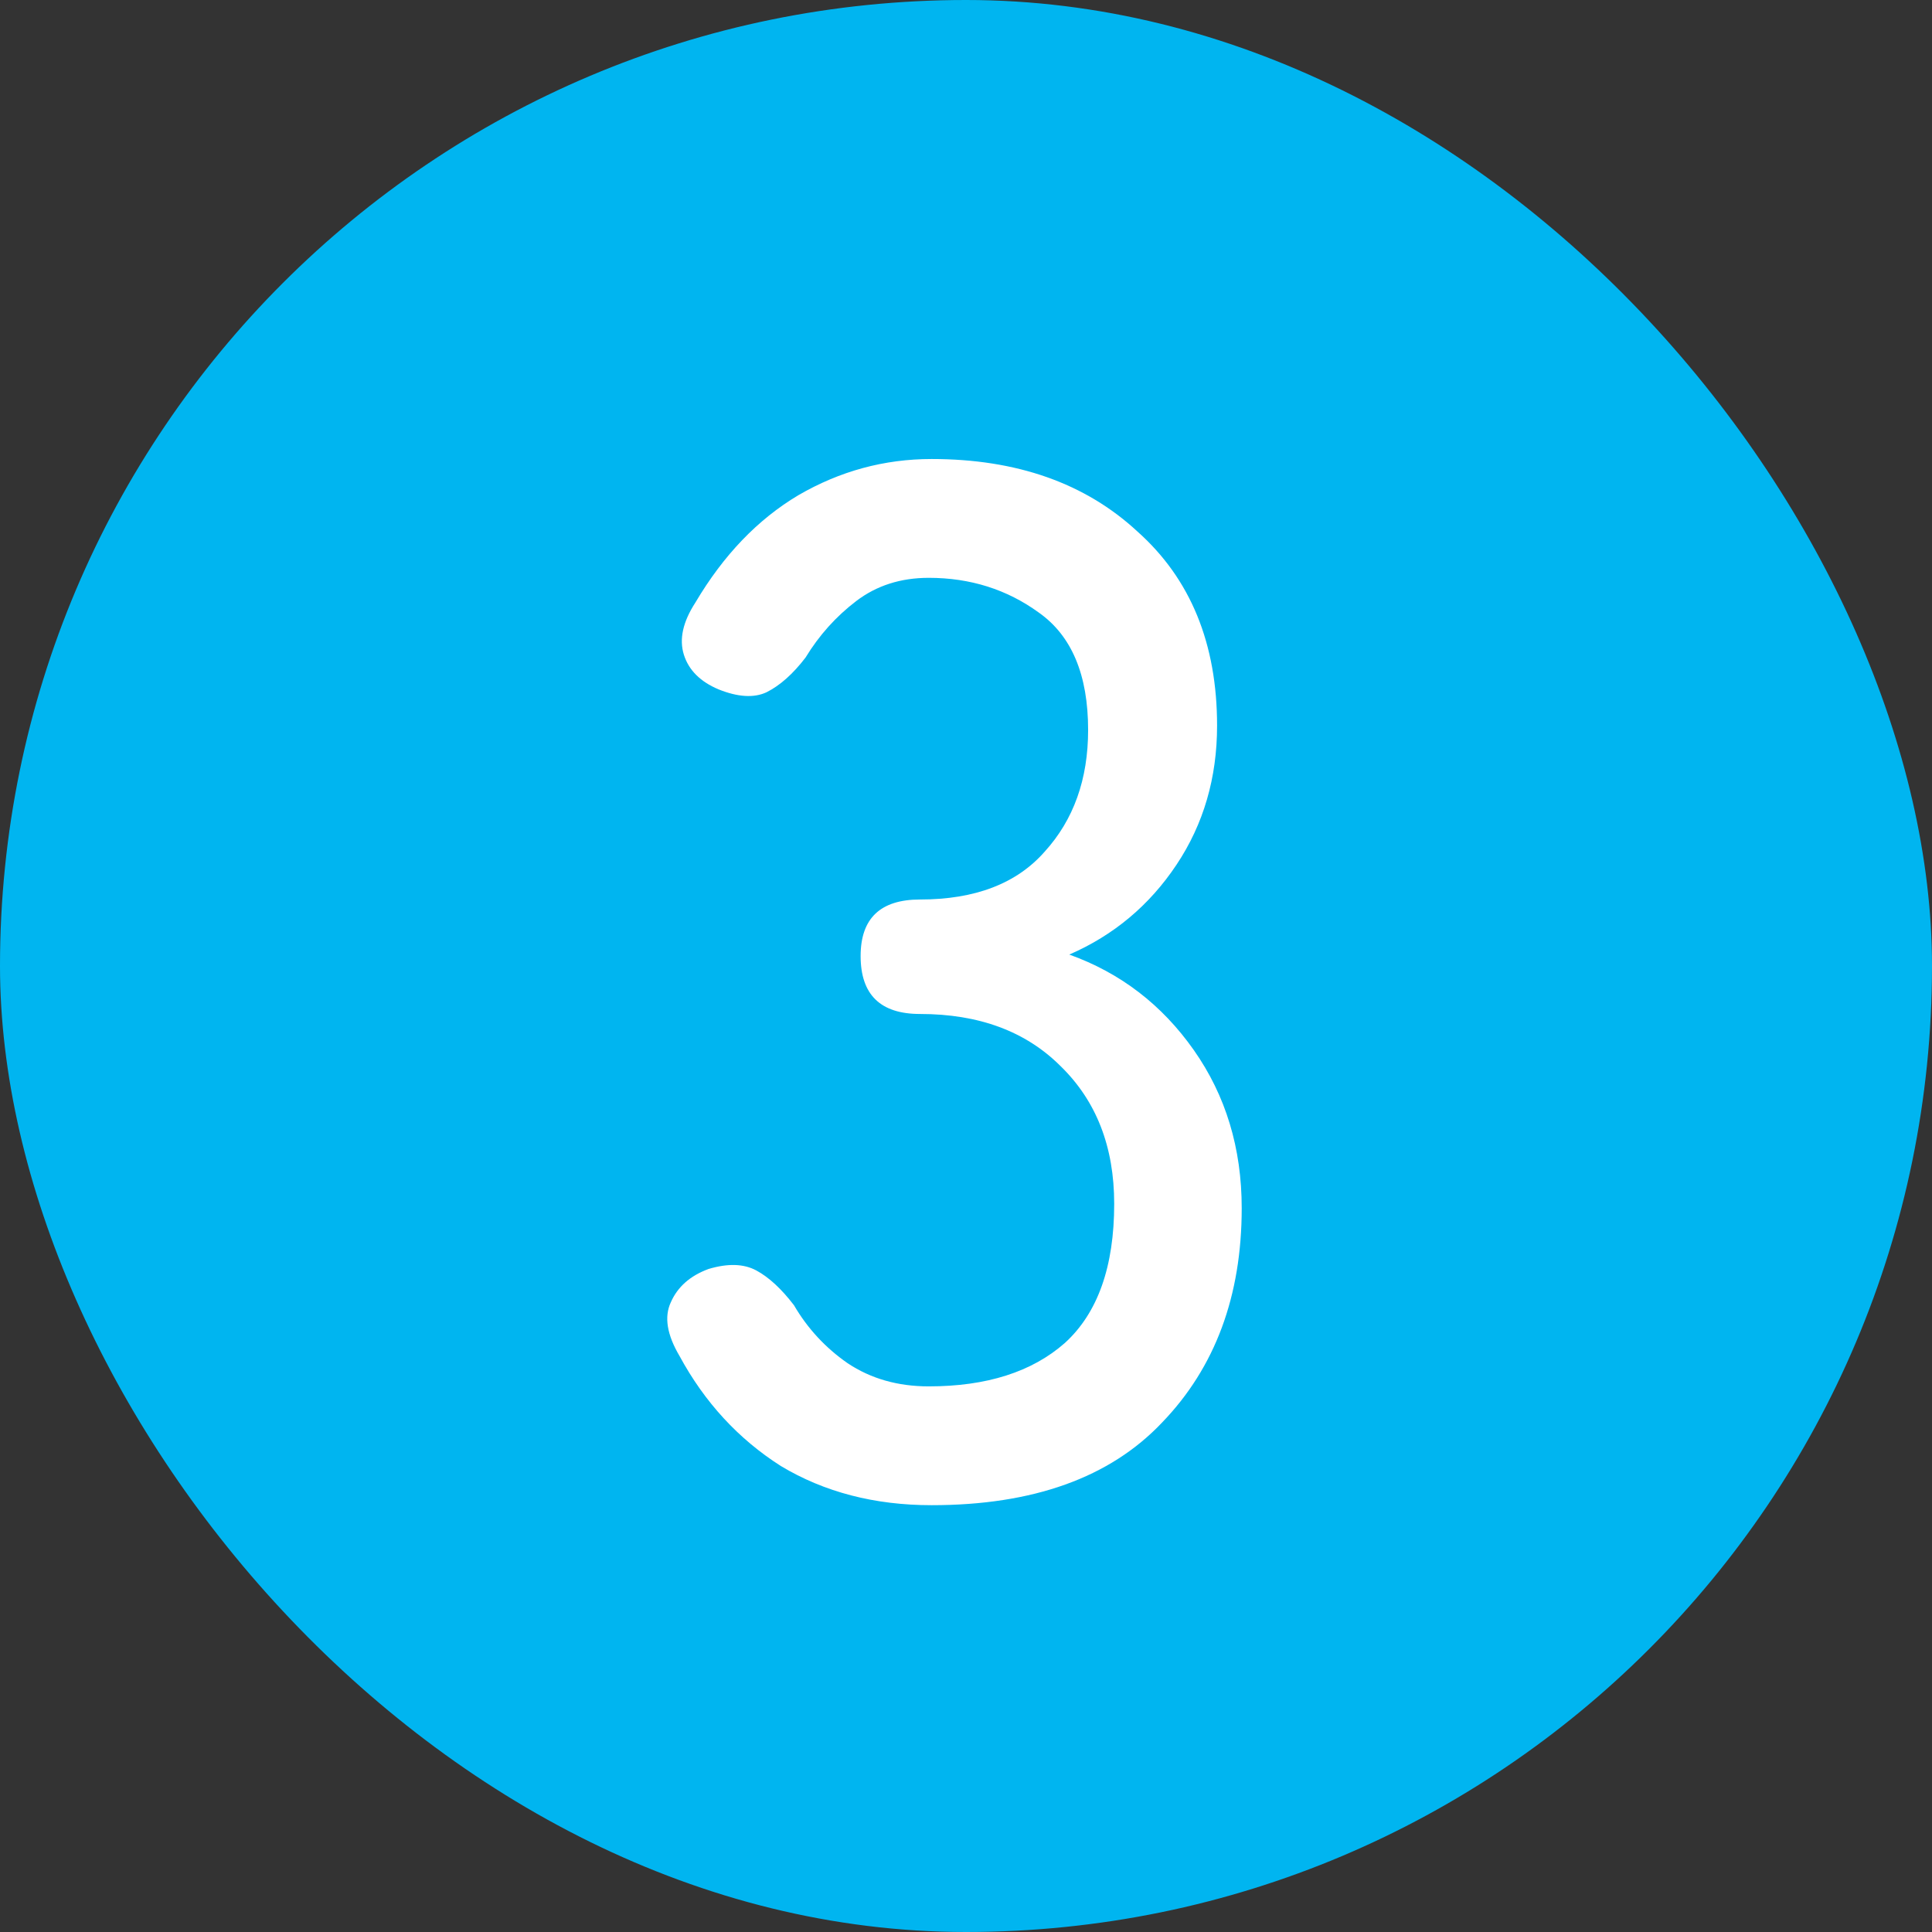
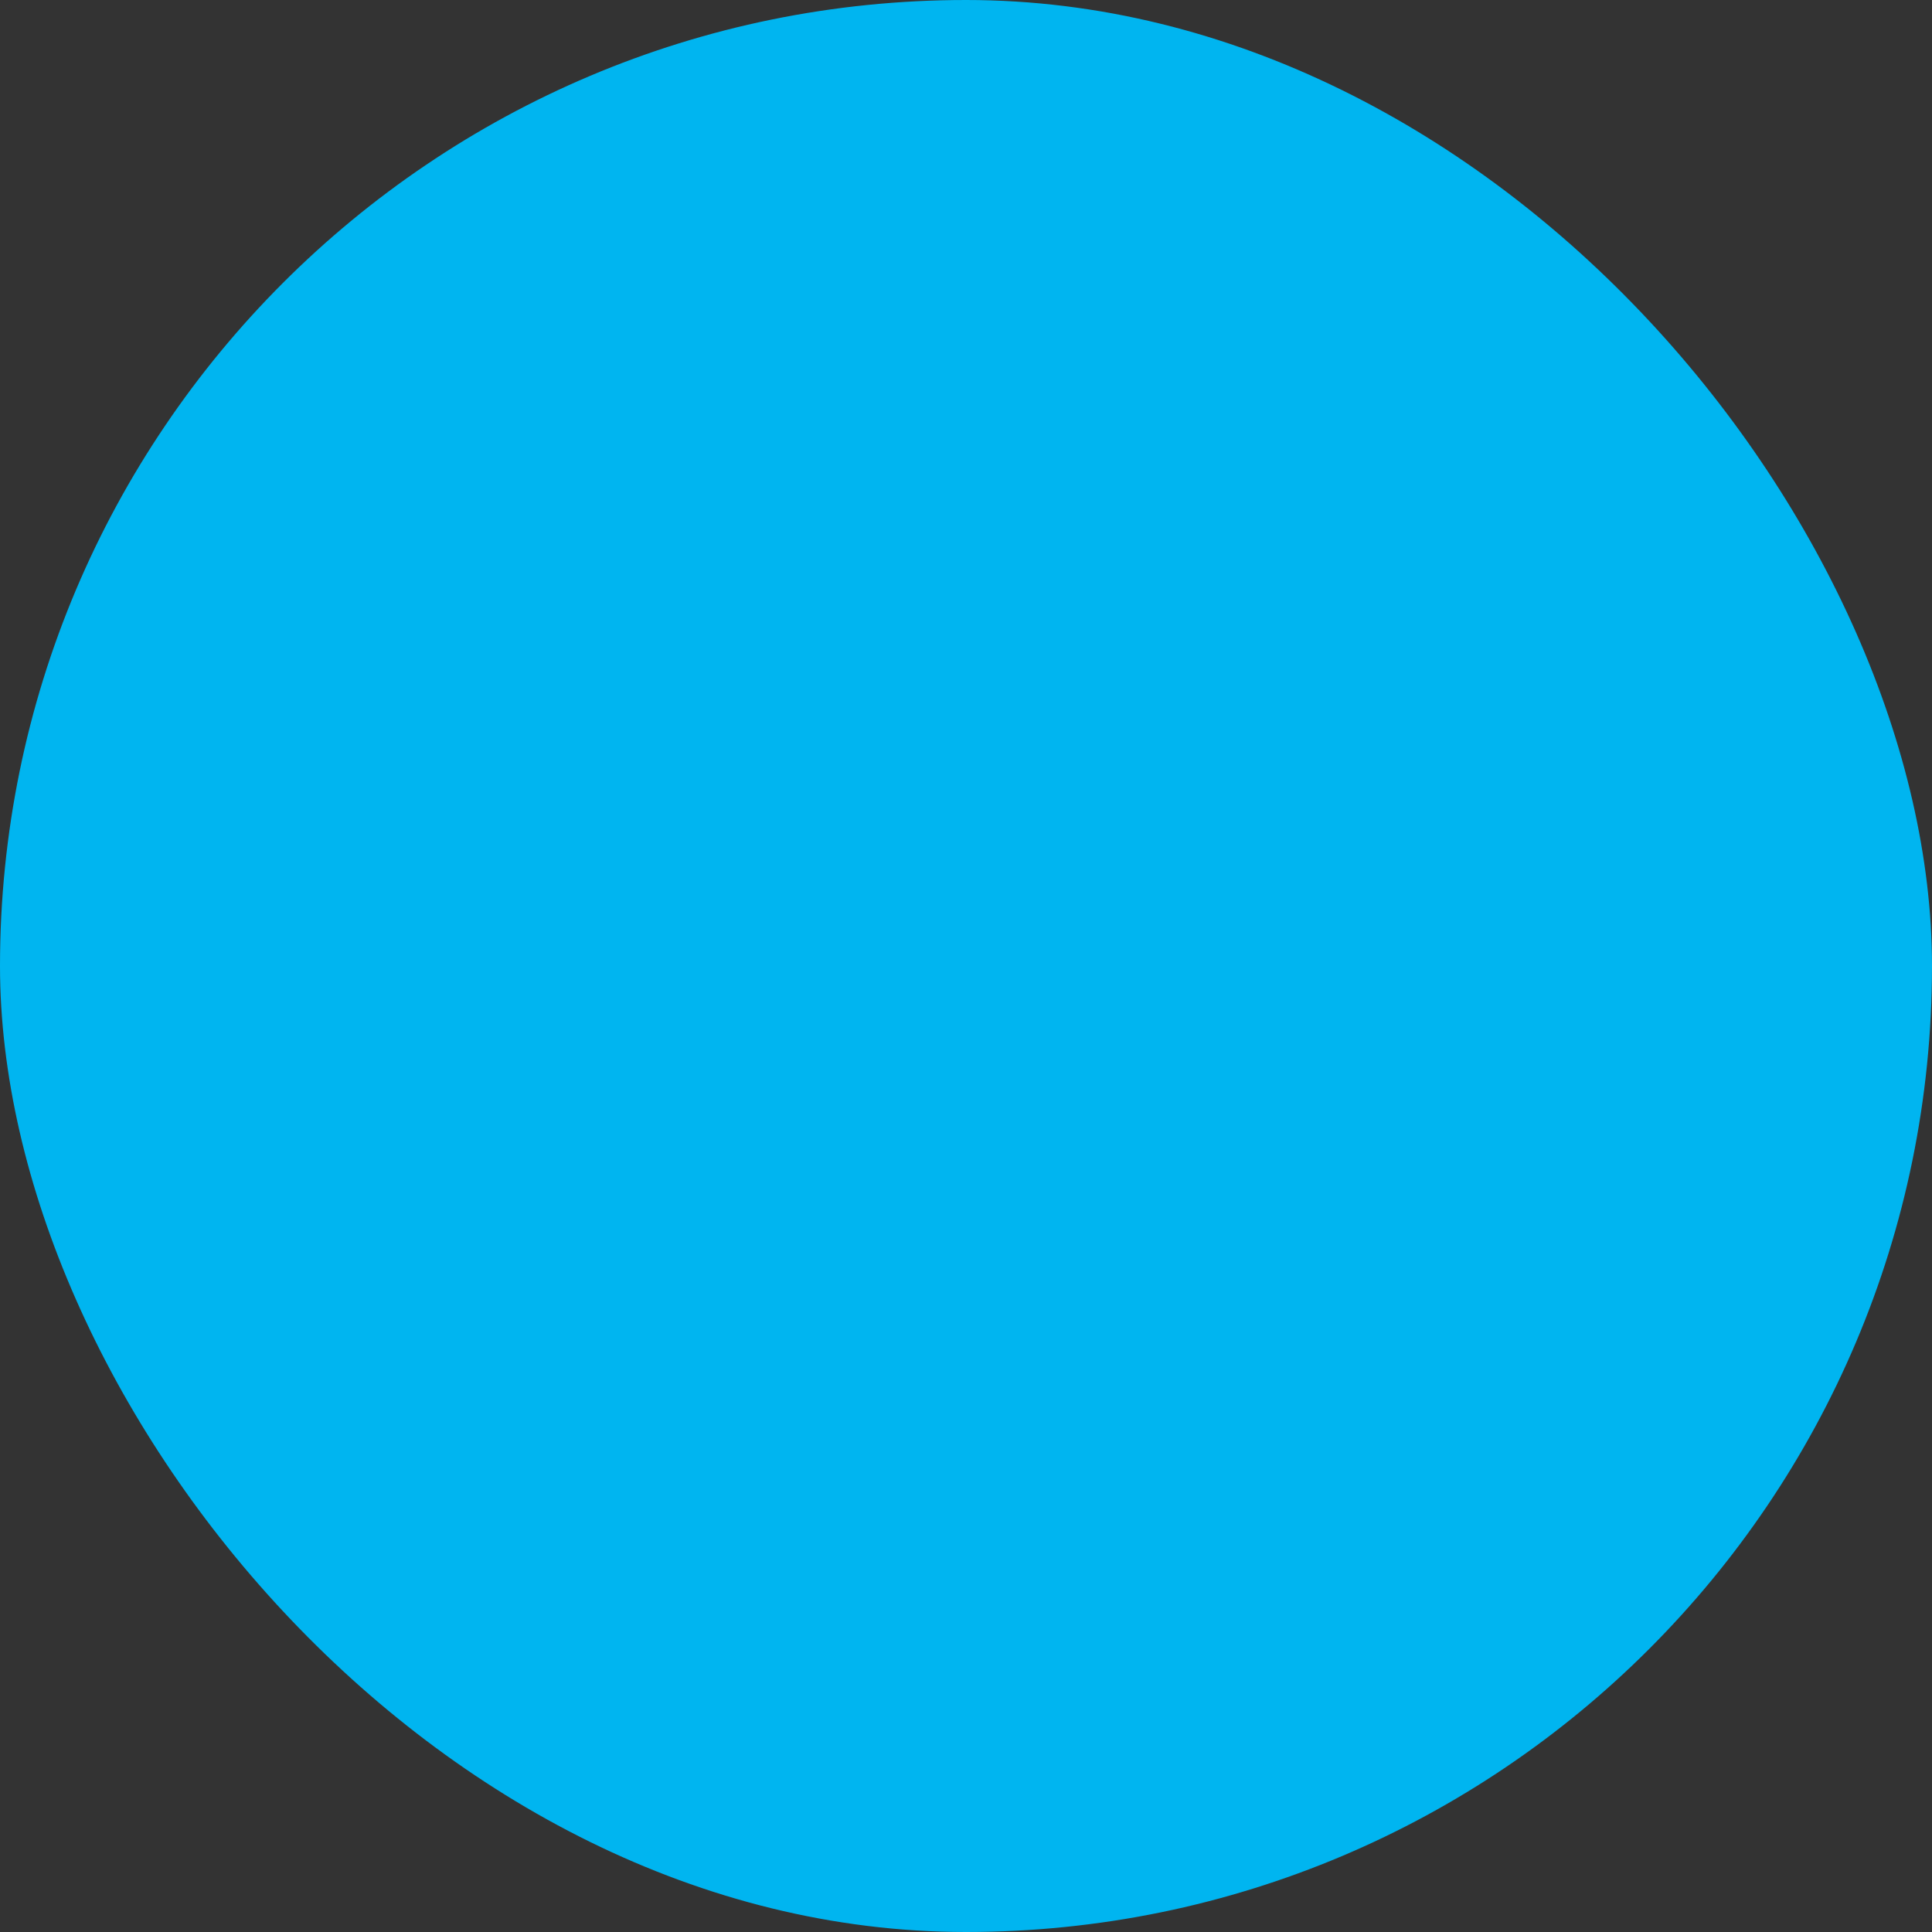
<svg xmlns="http://www.w3.org/2000/svg" width="24" height="24" viewBox="0 0 24 24" fill="none">
  <rect x="0" y="0" width="24" height="24" fill="#333333" stroke="none" />
  <rect width="24" height="24" rx="12" fill="#00B5F0" />
-   <path d="M11.573 18.698C10.865 18.698 10.241 18.536 9.701 18.212C9.173 17.876 8.753 17.42 8.441 16.844C8.285 16.58 8.249 16.358 8.333 16.178C8.417 15.986 8.573 15.848 8.801 15.764C9.041 15.692 9.239 15.698 9.395 15.782C9.551 15.866 9.707 16.01 9.863 16.214C10.031 16.502 10.253 16.742 10.529 16.934C10.817 17.126 11.153 17.222 11.537 17.222C12.257 17.222 12.821 17.042 13.229 16.682C13.637 16.31 13.841 15.734 13.841 14.954C13.841 14.246 13.619 13.676 13.175 13.244C12.743 12.812 12.161 12.596 11.429 12.596C10.937 12.596 10.691 12.356 10.691 11.876C10.691 11.408 10.937 11.174 11.429 11.174C12.113 11.174 12.629 10.976 12.977 10.58C13.337 10.184 13.517 9.68 13.517 9.068C13.517 8.384 13.313 7.898 12.905 7.61C12.509 7.322 12.053 7.178 11.537 7.178C11.189 7.178 10.889 7.274 10.637 7.466C10.385 7.658 10.175 7.892 10.007 8.168C9.851 8.372 9.689 8.516 9.521 8.6C9.365 8.672 9.167 8.66 8.927 8.564C8.699 8.468 8.555 8.324 8.495 8.132C8.435 7.94 8.483 7.724 8.639 7.484C8.987 6.896 9.413 6.452 9.917 6.152C10.433 5.852 10.985 5.702 11.573 5.702C12.629 5.702 13.481 6.002 14.129 6.602C14.789 7.19 15.119 7.994 15.119 9.014C15.119 9.662 14.951 10.238 14.615 10.742C14.279 11.246 13.835 11.618 13.283 11.858C13.919 12.086 14.435 12.482 14.831 13.046C15.227 13.61 15.425 14.264 15.425 15.008C15.425 16.1 15.095 16.988 14.435 17.672C13.787 18.356 12.833 18.698 11.573 18.698Z" fill="white" />
</svg>